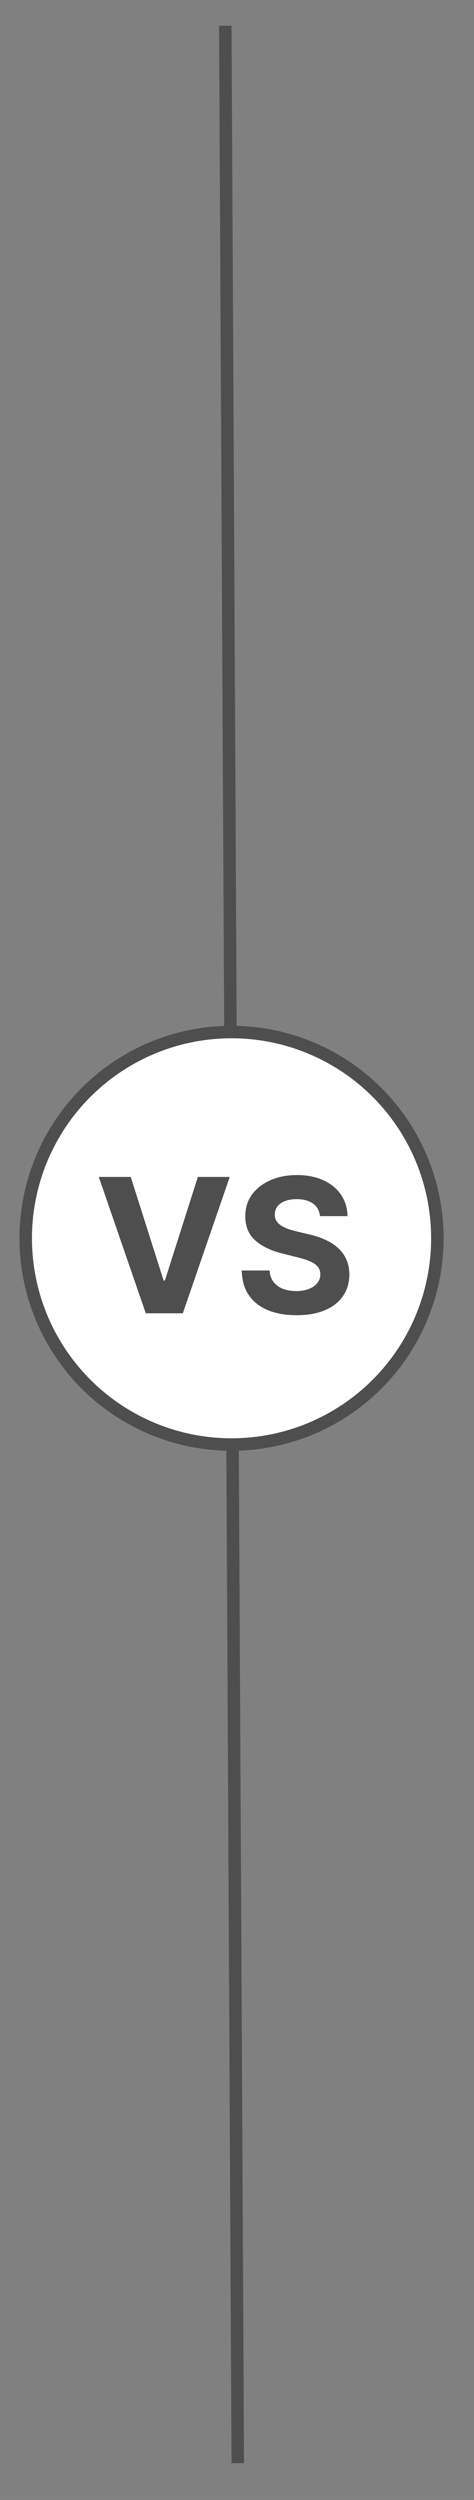
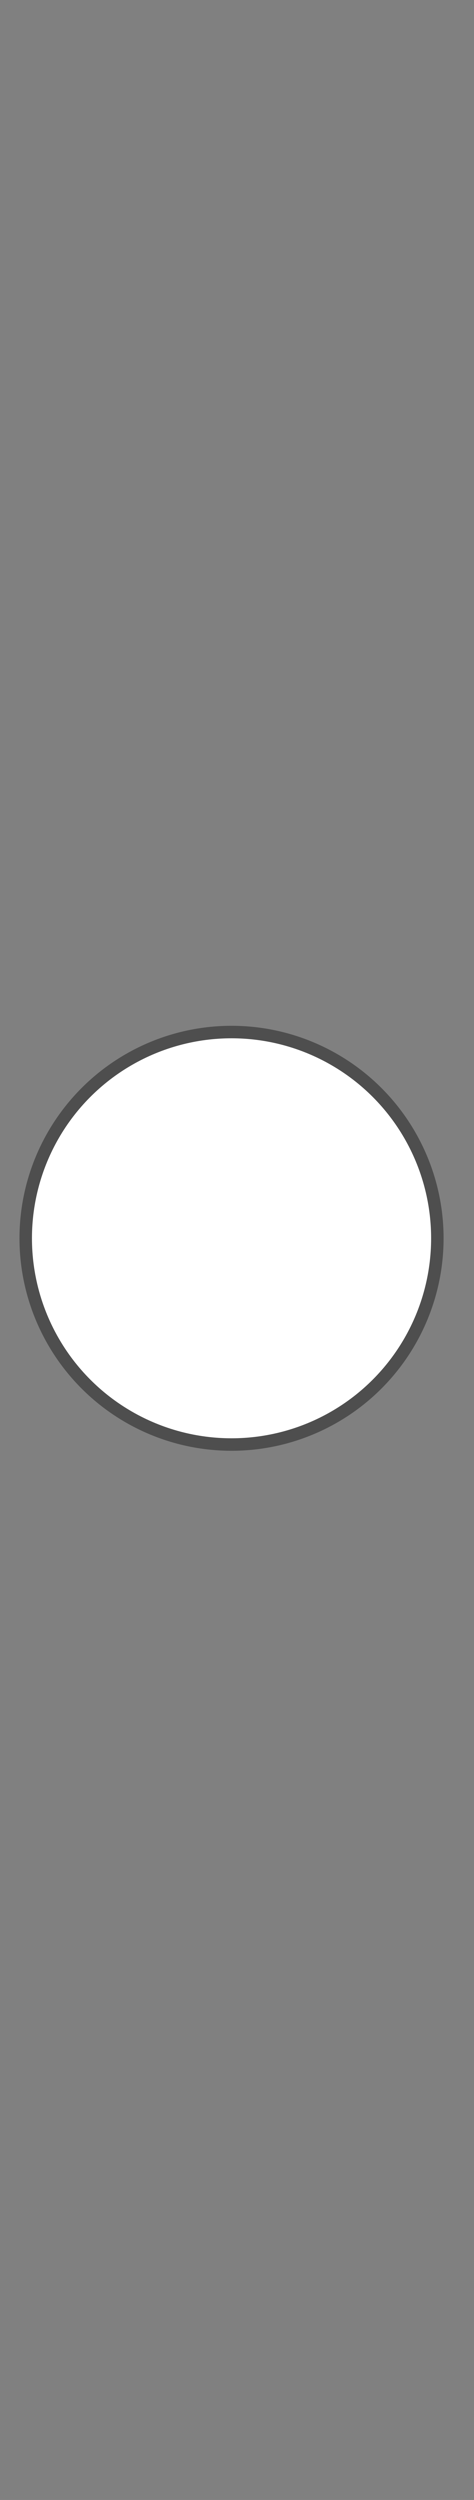
<svg xmlns="http://www.w3.org/2000/svg" width="100%" height="100%" viewBox="0 0 38 200" version="1.1" xml:space="preserve" style="fill-rule:evenodd;clip-rule:evenodd;">
  <rect x="0" y="0" width="38" height="200" fill="#808080" stroke="none" />
  <g transform="matrix(1,0,0,1,-369.657,-207.526)">
    <g transform="matrix(1,0,0,1,371.219,209.59)">
-       <path d="M16.5,-0.003L17.5,194.997" style="fill:none;fill-rule:nonzero;stroke:rgb(78,78,78);stroke-width:1px;" />
-     </g>
+       </g>
    <g transform="matrix(1,0,0,1,371.219,209.59)">
      <circle cx="17" cy="97" r="16.5" style="fill:white;stroke:rgb(78,78,78);stroke-width:1px;" />
    </g>
    <g transform="matrix(1,0,0,1,371.219,209.59)">
-       <path d="M8.919,92.091L11.556,100.379L11.657,100.379L14.299,92.091L16.856,92.091L13.095,103L10.123,103L6.357,92.091L8.919,92.091ZM24.087,95.228C24.044,94.799 23.861,94.465 23.538,94.227C23.215,93.989 22.776,93.87 22.223,93.87C21.846,93.87 21.528,93.923 21.269,94.03C21.01,94.133 20.811,94.277 20.672,94.461C20.538,94.646 20.47,94.856 20.47,95.09C20.463,95.285 20.504,95.456 20.593,95.601C20.685,95.747 20.811,95.873 20.971,95.979C21.131,96.082 21.315,96.173 21.525,96.251C21.734,96.326 21.958,96.39 22.196,96.443L23.176,96.677C23.652,96.784 24.089,96.926 24.486,97.103C24.884,97.281 25.229,97.499 25.52,97.759C25.811,98.018 26.036,98.323 26.196,98.675C26.36,99.026 26.443,99.429 26.447,99.884C26.443,100.551 26.273,101.13 25.935,101.62C25.601,102.107 25.118,102.485 24.486,102.755C23.858,103.021 23.1,103.154 22.212,103.154C21.331,103.154 20.564,103.02 19.911,102.75C19.261,102.48 18.753,102.08 18.387,101.551C18.025,101.018 17.835,100.36 17.817,99.575L20.049,99.575C20.074,99.941 20.179,100.246 20.363,100.491C20.552,100.733 20.802,100.915 21.115,101.04C21.431,101.161 21.788,101.221 22.185,101.221C22.576,101.221 22.915,101.164 23.203,101.05C23.494,100.937 23.719,100.779 23.879,100.576C24.039,100.374 24.119,100.141 24.119,99.879C24.119,99.634 24.046,99.428 23.9,99.261C23.758,99.094 23.549,98.952 23.272,98.835C22.998,98.717 22.663,98.611 22.265,98.515L21.077,98.217C20.158,97.993 19.431,97.643 18.899,97.167C18.366,96.691 18.101,96.05 18.105,95.244C18.101,94.584 18.277,94.007 18.632,93.513C18.991,93.019 19.483,92.634 20.108,92.357C20.733,92.08 21.443,91.942 22.238,91.942C23.048,91.942 23.755,92.08 24.359,92.357C24.966,92.634 25.438,93.019 25.775,93.513C26.113,94.007 26.287,94.579 26.297,95.228L24.087,95.228Z" style="fill:rgb(78,78,78);fill-rule:nonzero;" />
-     </g>
+       </g>
  </g>
</svg>